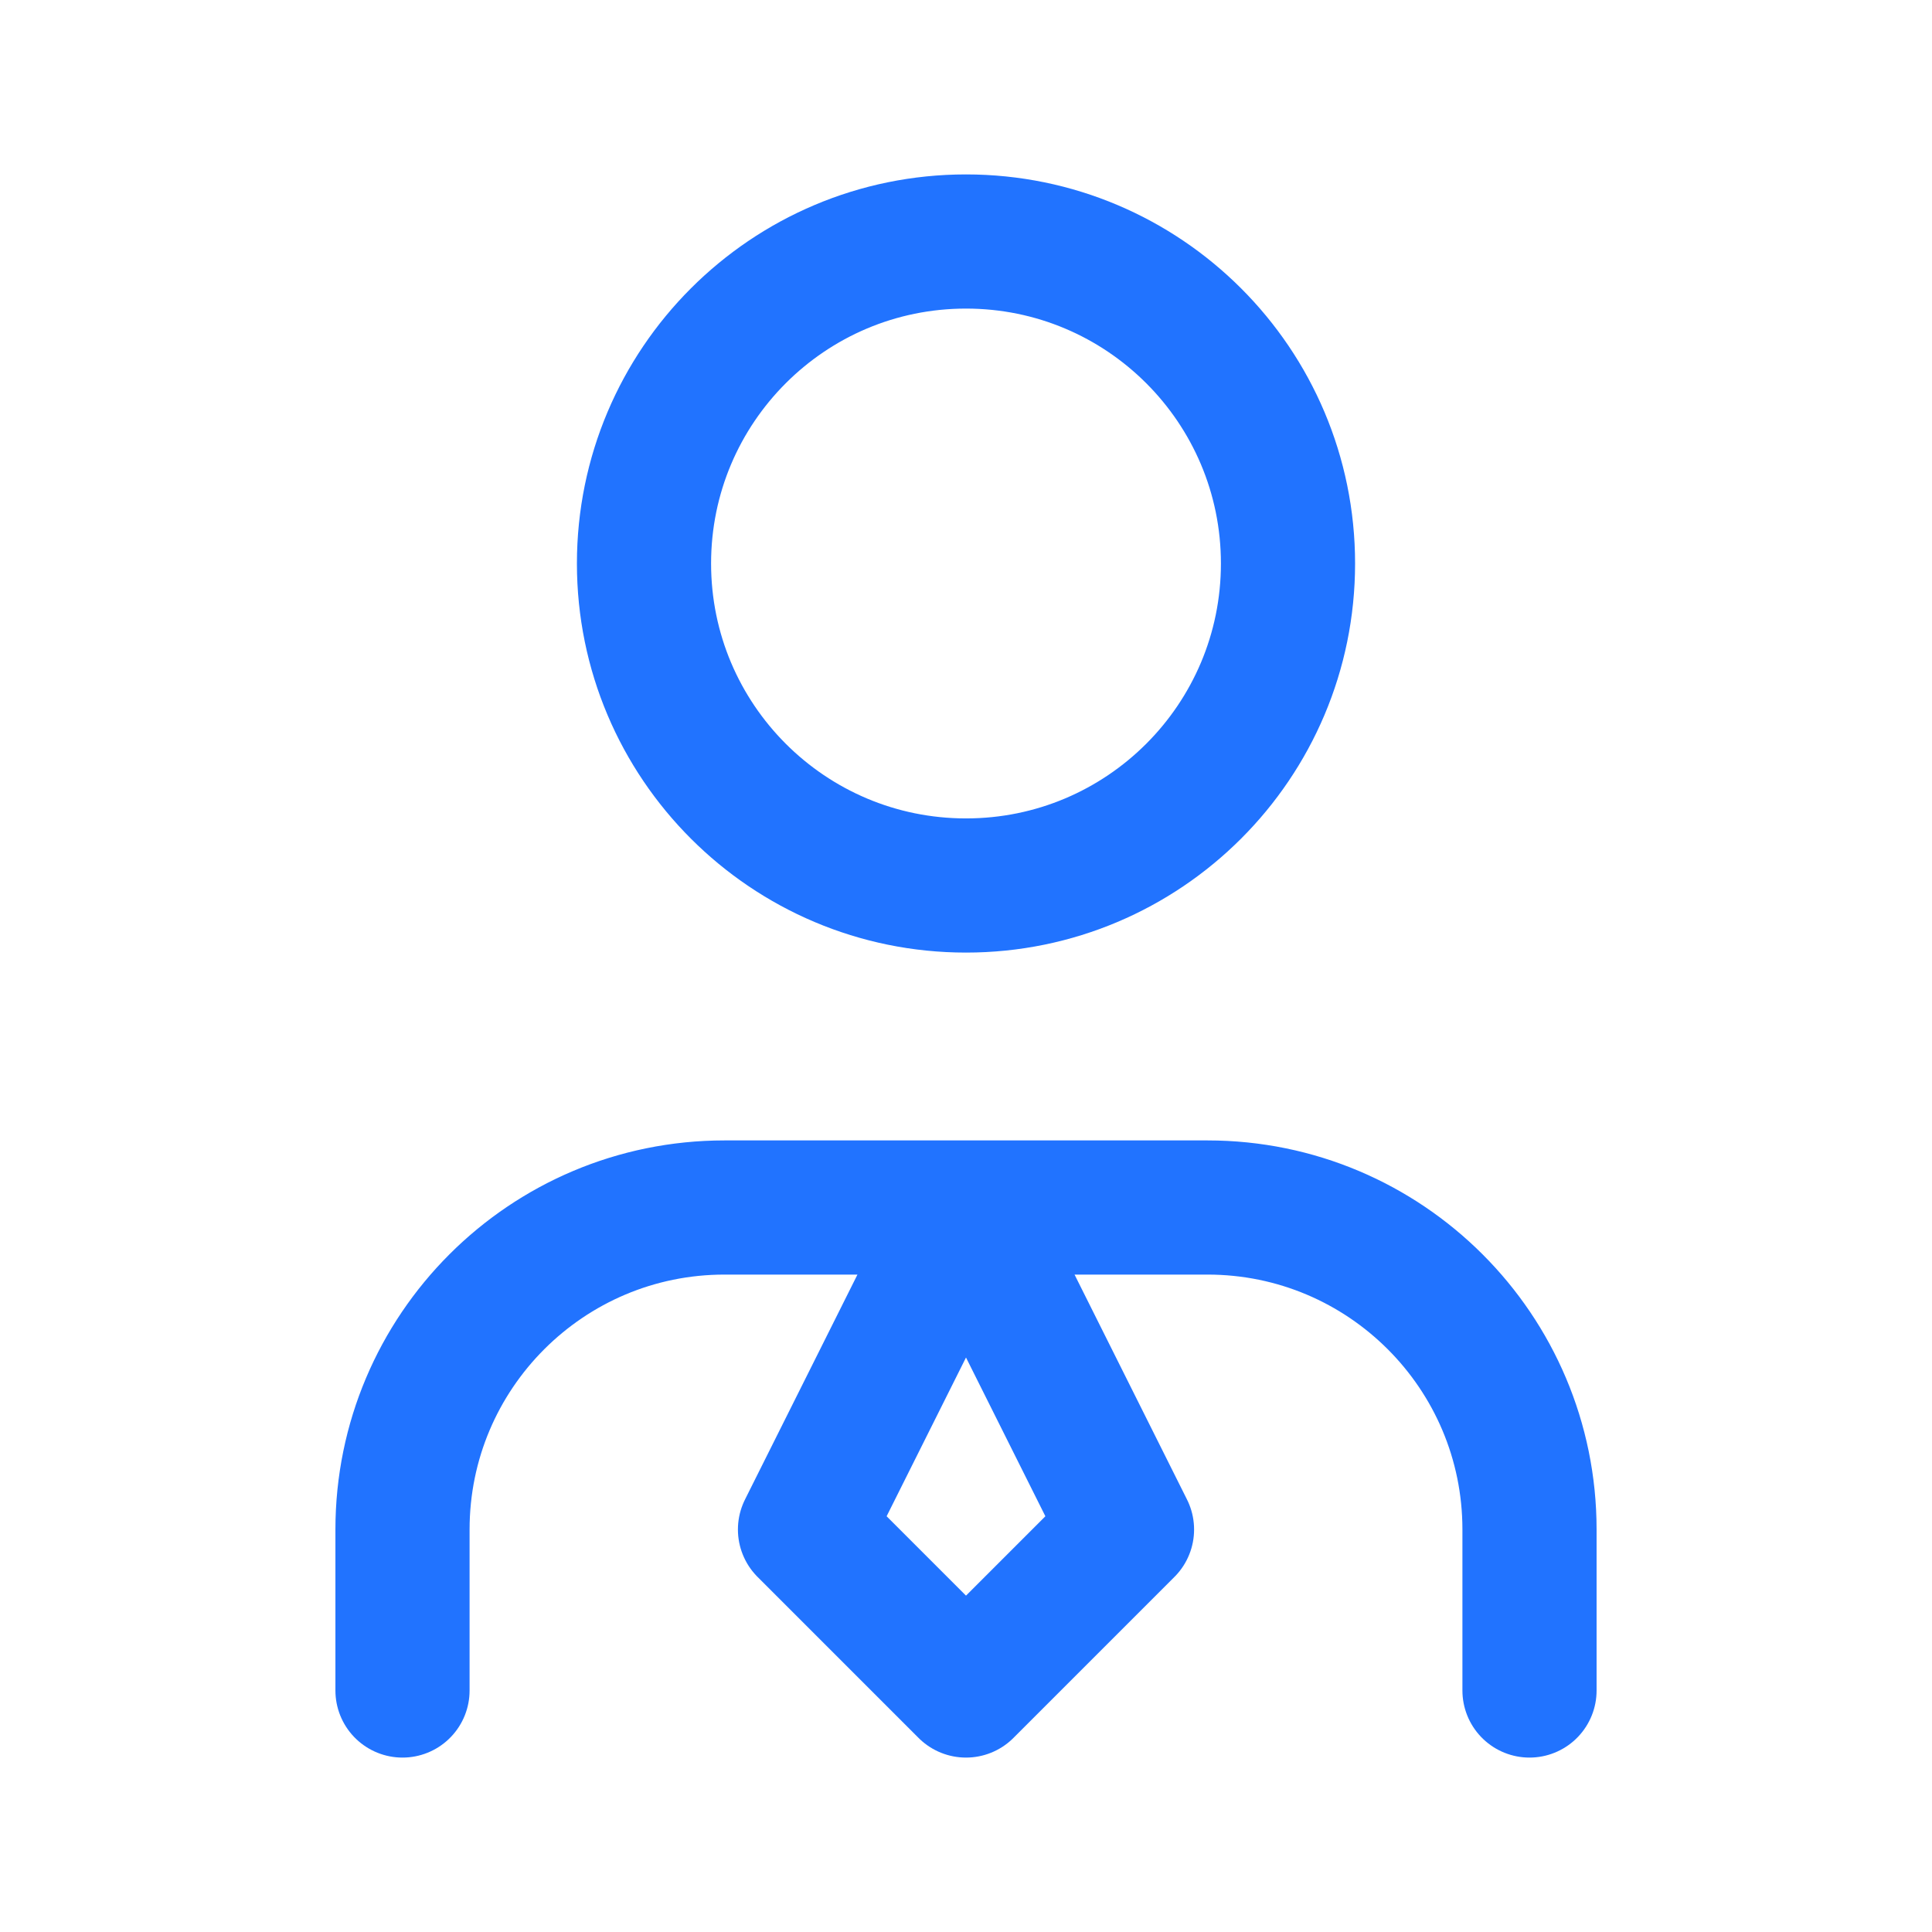
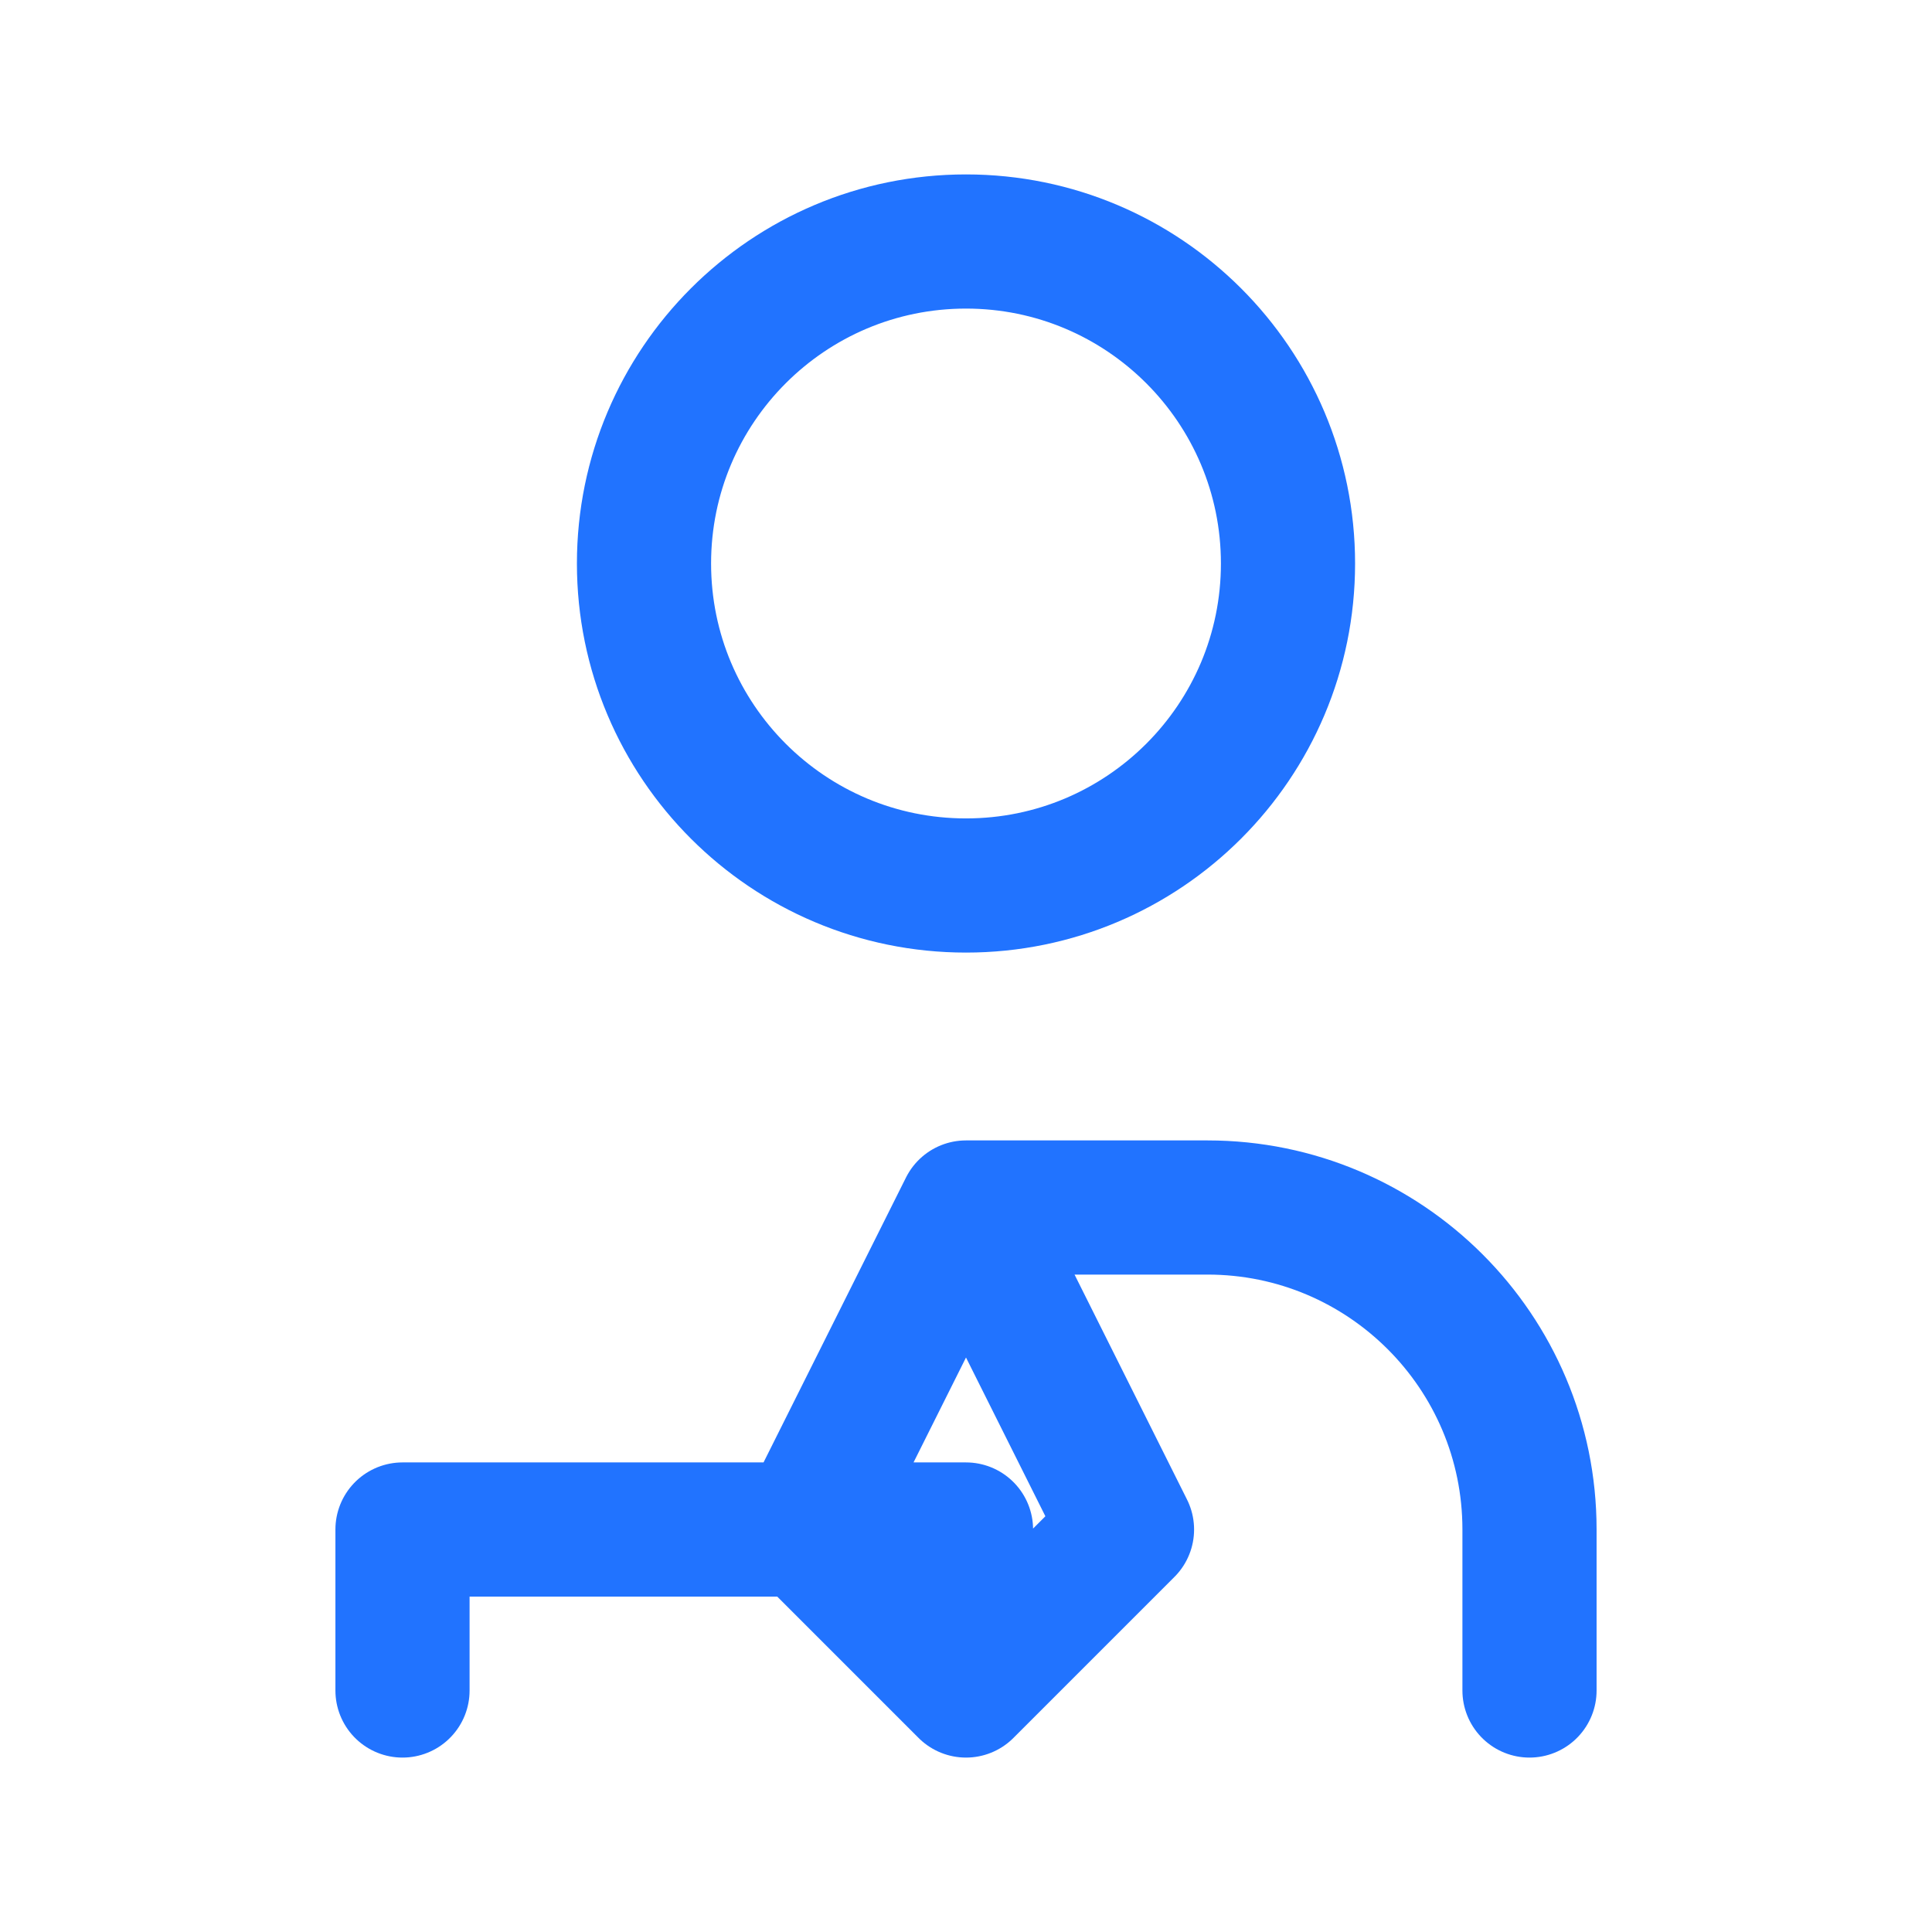
<svg xmlns="http://www.w3.org/2000/svg" width="72" height="72" viewBox="0 0 72 72" fill="none">
-   <path d="M15 63V57C15 50.373 20.373 45 27 45H36M57 63V57C57 50.373 51.627 45 45 45H36M36 45L30 57L36 63L42 57L36 45ZM48 21C48 27.627 42.627 33 36 33C29.373 33 24 27.627 24 21C24 14.373 29.373 9 36 9C42.627 9 48 14.373 48 21Z" stroke="#2173FF" stroke-width="5" stroke-linecap="round" stroke-linejoin="round" />
+   <path d="M15 63V57H36M57 63V57C57 50.373 51.627 45 45 45H36M36 45L30 57L36 63L42 57L36 45ZM48 21C48 27.627 42.627 33 36 33C29.373 33 24 27.627 24 21C24 14.373 29.373 9 36 9C42.627 9 48 14.373 48 21Z" stroke="#2173FF" stroke-width="5" stroke-linecap="round" stroke-linejoin="round" />
</svg>